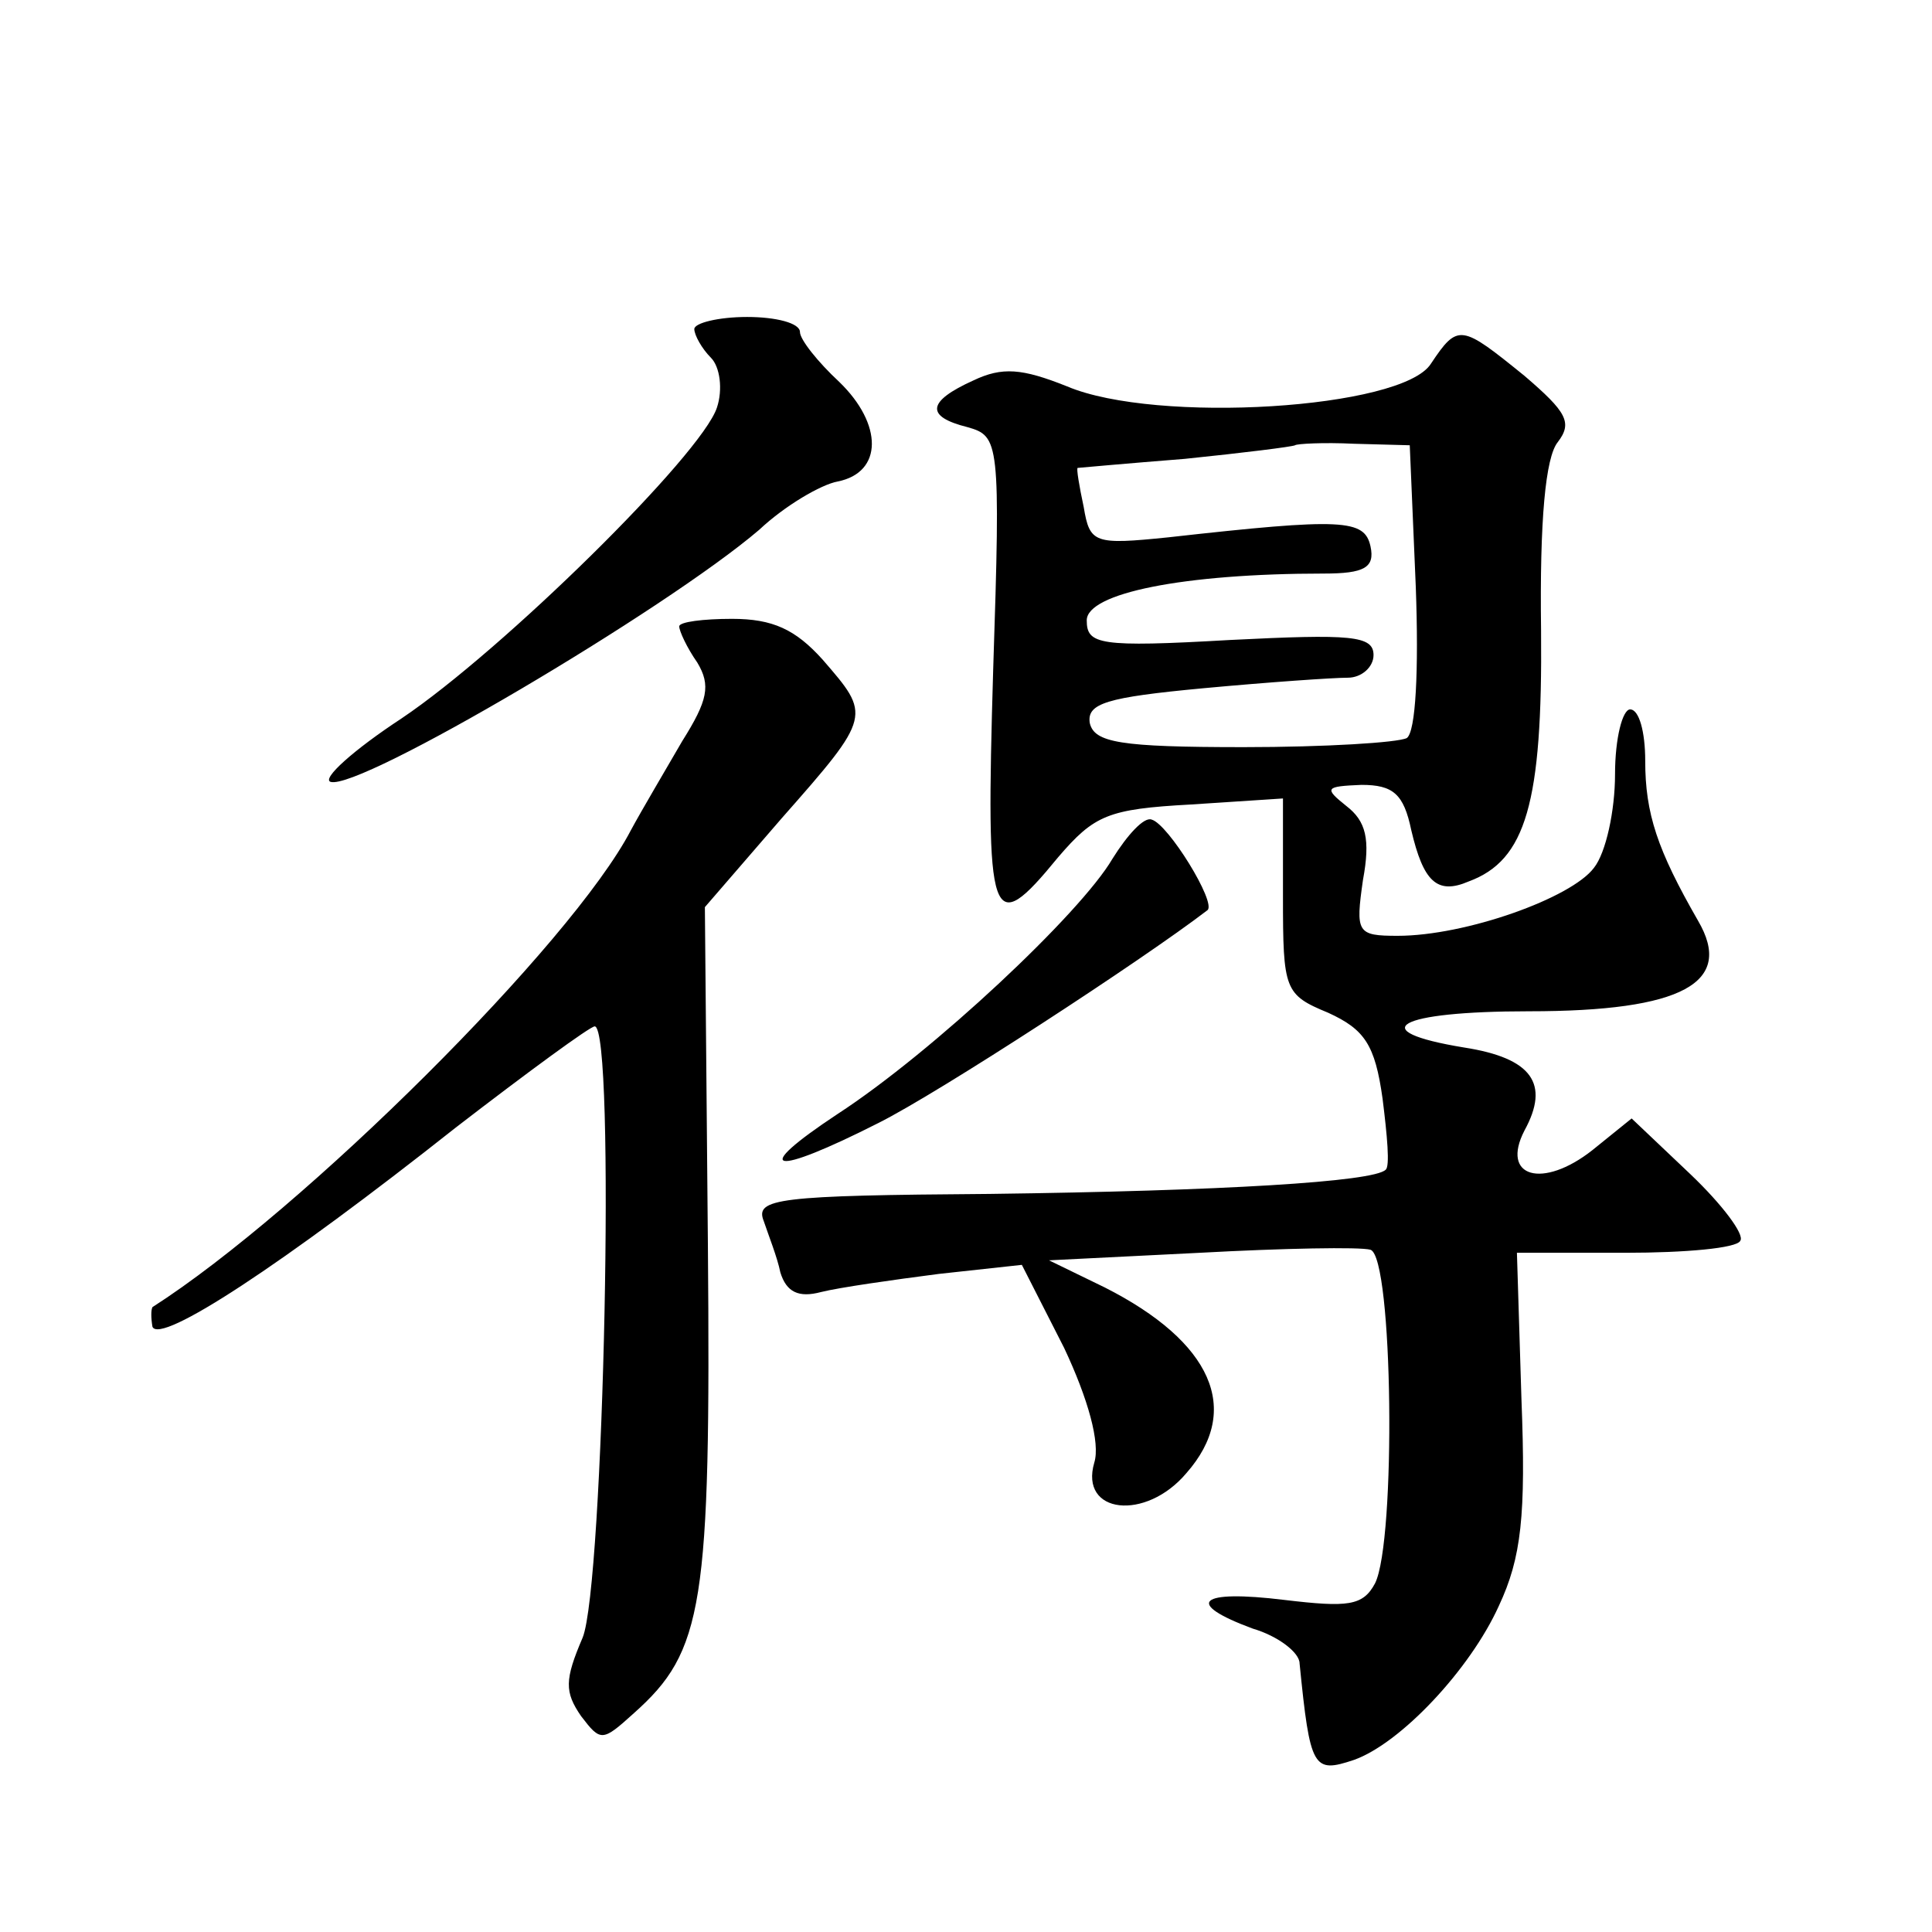
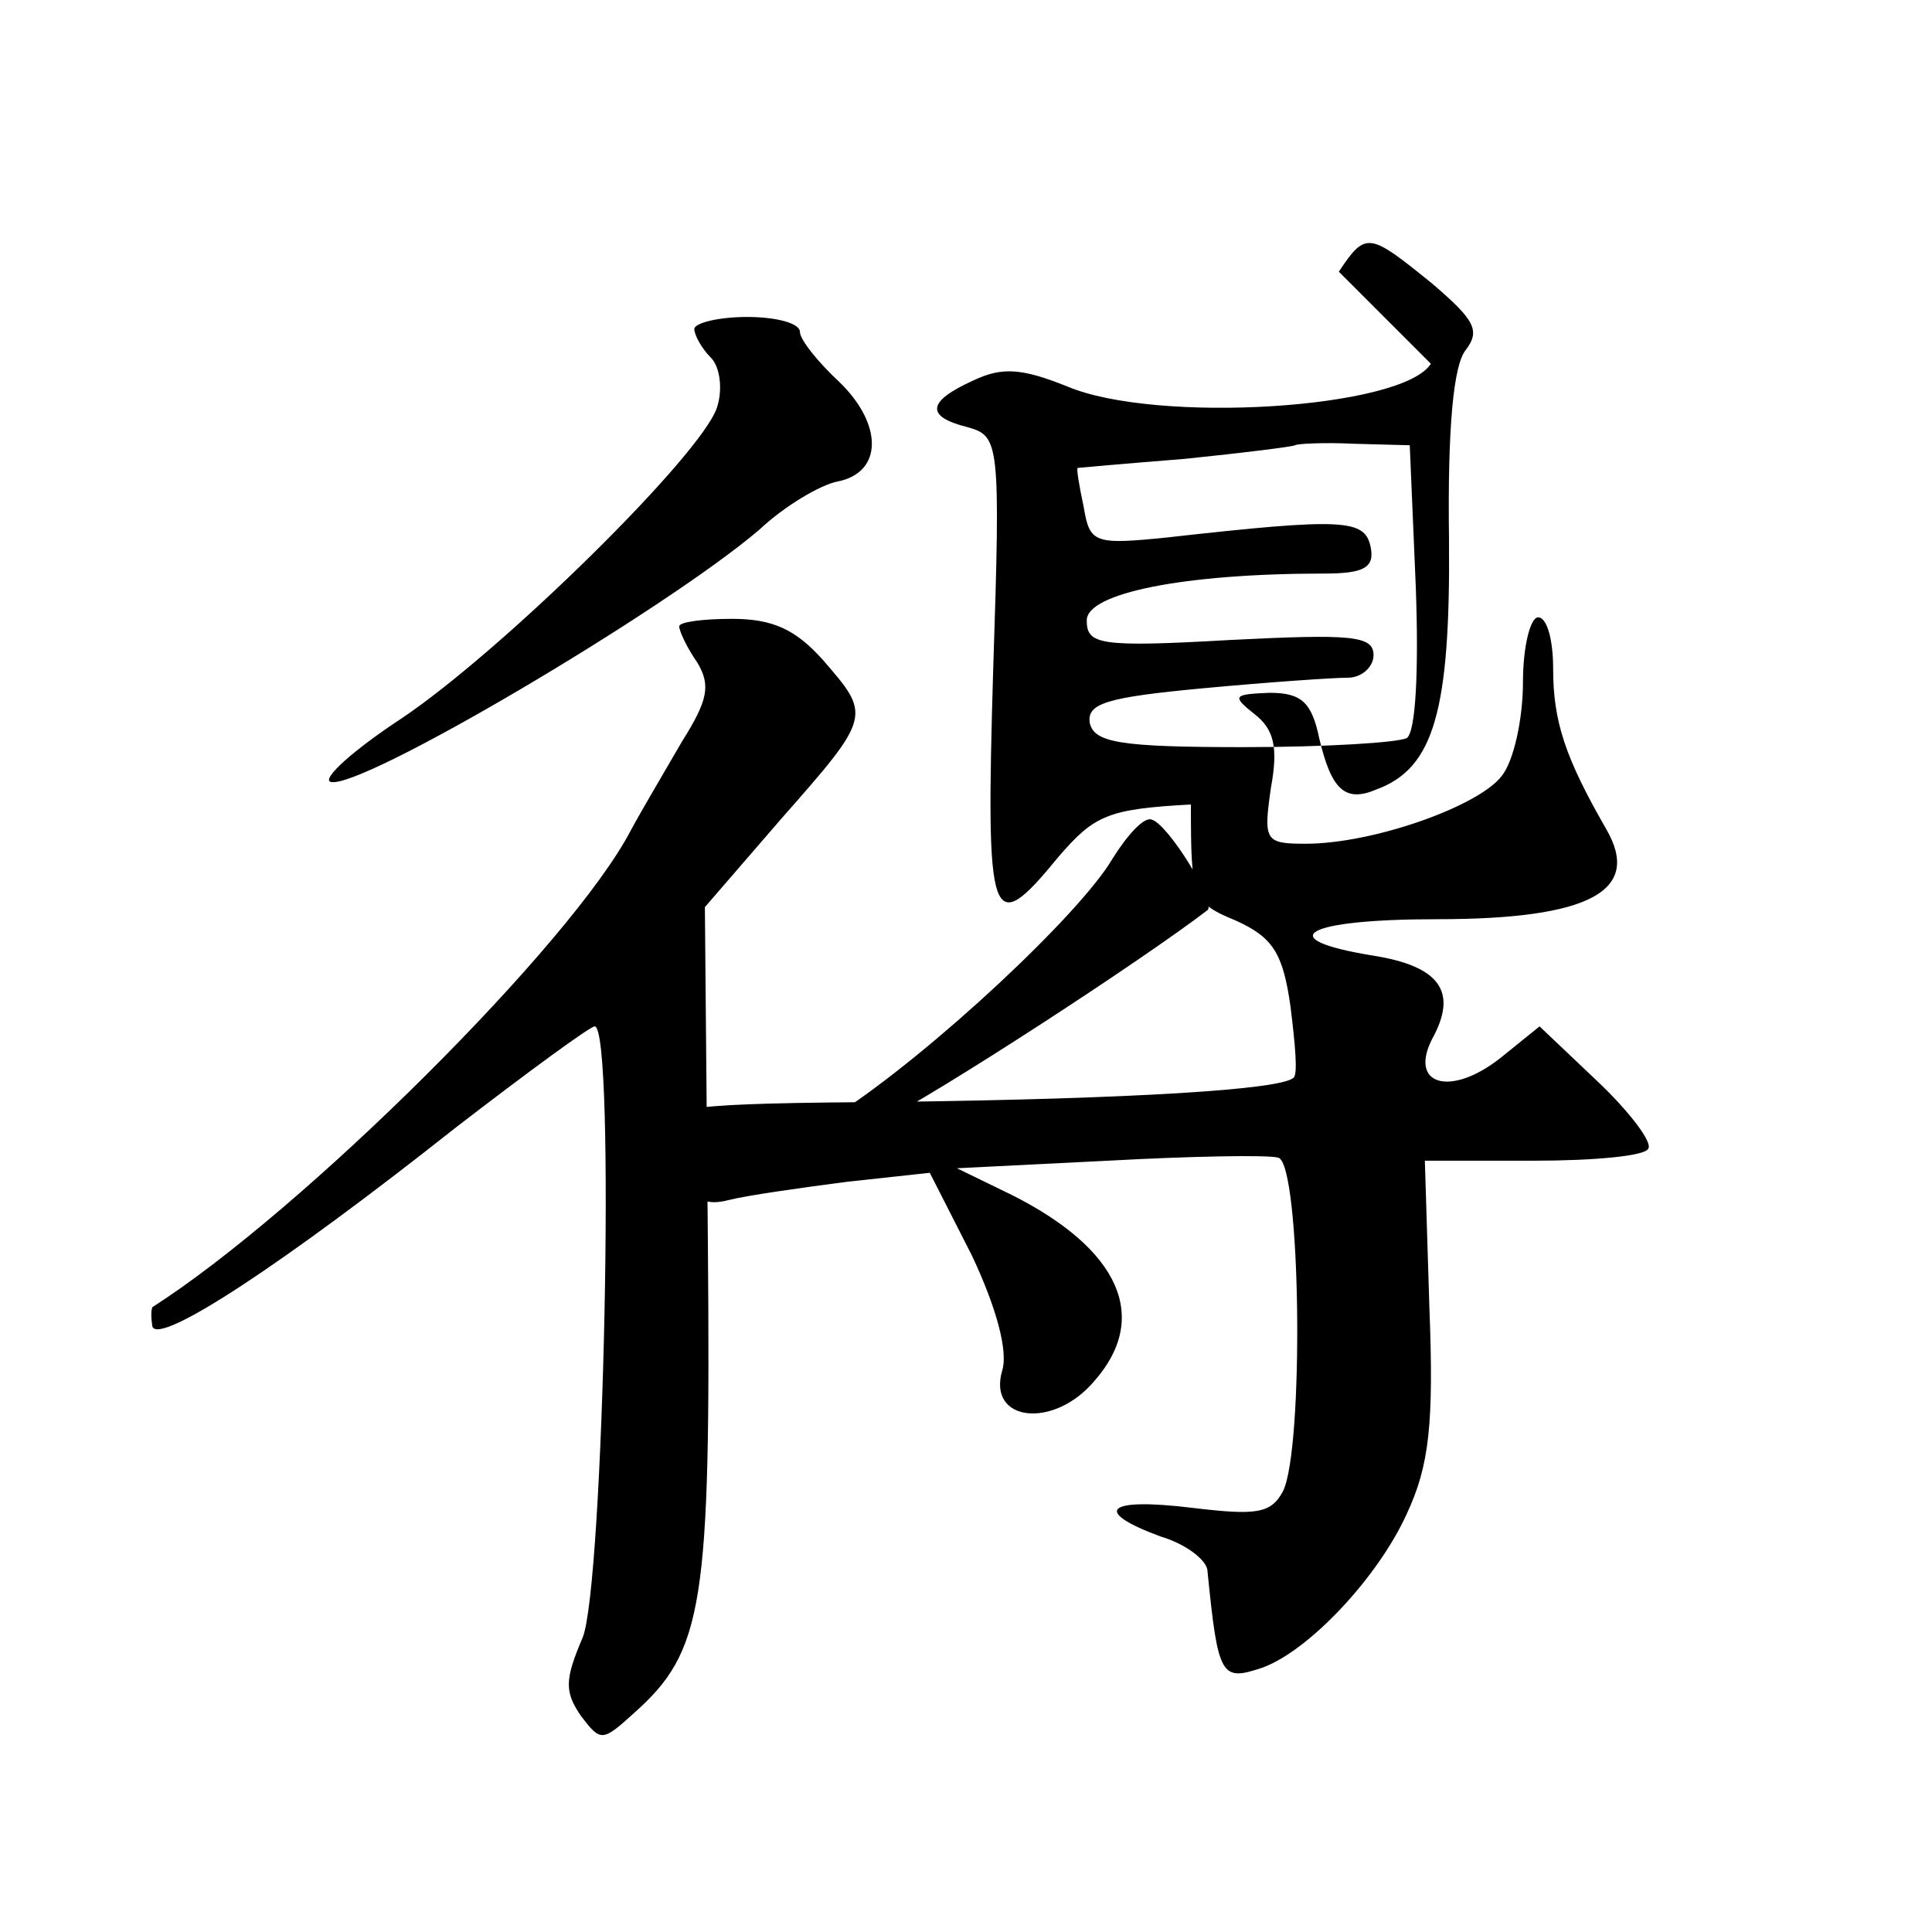
<svg xmlns="http://www.w3.org/2000/svg" version="1.0" width="128pt" height="128pt" viewBox="0 0 128 128" preserveAspectRatio="xMidYMid meet">
  <g transform="translate(0,128) scale(0.1,-0.1)" fill="#0" stroke="none">
-     <path d="M460 1062 c0 -4 5 -13 11 -19 6 -6 8 -21 4 -33 -10 -31 -142 -161 -209 -206 -32 -21 -53 -40 -47 -42 19 -6 222 114 284 167 17 16 41 30 52 32 30 6 30 38 1 66 -14 13 -26 28 -26 33 0 6 -16 10 -35 10 -19 0 -35 -4 -35 -8z M948 1039 c-19 -30 -182 -40 -241 -15 -30 12 -43 13 -62 4 -31 -14 -32 -24 -4 -31 21 -6 22 -9 17 -161 -5 -169 -2 -179 43 -124 24 28 33 32 88 35 l61 4 0 -65 c0 -62 1 -65 30 -77 24 -11 31 -21 36 -57 3 -24 5 -45 2 -47 -8 -8 -108 -14 -262 -16 -141 -1 -156 -3 -150 -18 3 -9 9 -24 11 -34 4 -13 12 -17 27 -13 12 3 47 8 78 12 l55 6 28 -55 c16 -34 24 -63 20 -76 -10 -34 34 -39 61 -7 37 42 17 87 -54 123 l-37 18 100 5 c55 3 106 4 113 2 15 -5 17 -193 3 -221 -8 -15 -18 -16 -60 -11 -57 7 -67 -2 -21 -19 17 -5 31 -16 31 -23 7 -70 9 -73 36 -64 31 11 77 60 96 102 15 32 18 60 15 137 l-3 97 72 0 c39 0 74 3 76 8 3 4 -12 24 -33 44 l-39 37 -26 -21 c-33 -26 -61 -18 -45 13 17 31 5 48 -40 55 -67 11 -45 24 43 24 102 0 136 19 112 60 -27 47 -35 71 -35 106 0 19 -4 34 -10 34 -5 0 -10 -19 -10 -43 0 -24 -6 -52 -14 -62 -15 -20 -85 -45 -130 -45 -27 0 -28 2 -23 37 5 27 2 39 -11 49 -15 12 -14 13 10 14 21 0 28 -6 33 -30 8 -34 17 -43 38 -34 38 14 49 52 48 166 -1 74 3 115 11 125 10 13 6 20 -22 44 -42 34 -44 35 -62 8z m-10 -148 c2 -55 0 -96 -6 -100 -6 -3 -54 -6 -108 -6 -82 0 -99 3 -102 16 -2 13 11 17 75 23 43 4 86 7 96 7 9 0 17 7 17 15 0 13 -15 14 -95 10 -87 -5 -95 -3 -95 13 0 18 64 31 157 31 27 0 34 4 31 18 -4 18 -18 19 -134 6 -49 -5 -52 -4 -56 20 -3 14 -5 26 -4 26 0 0 33 3 71 6 39 4 71 8 73 9 1 1 19 2 39 1 l37 -1 4 -94z M450 865 c0 -3 5 -14 12 -24 9 -15 7 -25 -10 -52 -11 -19 -27 -46 -34 -59 -39 -75 -217 -252 -317 -316 -1 -2 -1 -7 0 -13 5 -12 86 41 201 132 48 37 89 67 92 67 14 0 6 -371 -8 -405 -12 -28 -12 -36 -1 -52 13 -17 14 -17 35 2 46 41 51 71 49 310 l-2 224 51 59 c60 68 59 68 27 105 -18 20 -33 27 -60 27 -19 0 -35 -2 -35 -5z M737 711 c-21 -36 -119 -128 -182 -169 -59 -39 -44 -42 27 -6 40 20 175 108 218 141 6 5 -26 57 -37 60 -5 2 -16 -10 -26 -26z" />
+     <path d="M460 1062 c0 -4 5 -13 11 -19 6 -6 8 -21 4 -33 -10 -31 -142 -161 -209 -206 -32 -21 -53 -40 -47 -42 19 -6 222 114 284 167 17 16 41 30 52 32 30 6 30 38 1 66 -14 13 -26 28 -26 33 0 6 -16 10 -35 10 -19 0 -35 -4 -35 -8z M948 1039 c-19 -30 -182 -40 -241 -15 -30 12 -43 13 -62 4 -31 -14 -32 -24 -4 -31 21 -6 22 -9 17 -161 -5 -169 -2 -179 43 -124 24 28 33 32 88 35 c0 -62 1 -65 30 -77 24 -11 31 -21 36 -57 3 -24 5 -45 2 -47 -8 -8 -108 -14 -262 -16 -141 -1 -156 -3 -150 -18 3 -9 9 -24 11 -34 4 -13 12 -17 27 -13 12 3 47 8 78 12 l55 6 28 -55 c16 -34 24 -63 20 -76 -10 -34 34 -39 61 -7 37 42 17 87 -54 123 l-37 18 100 5 c55 3 106 4 113 2 15 -5 17 -193 3 -221 -8 -15 -18 -16 -60 -11 -57 7 -67 -2 -21 -19 17 -5 31 -16 31 -23 7 -70 9 -73 36 -64 31 11 77 60 96 102 15 32 18 60 15 137 l-3 97 72 0 c39 0 74 3 76 8 3 4 -12 24 -33 44 l-39 37 -26 -21 c-33 -26 -61 -18 -45 13 17 31 5 48 -40 55 -67 11 -45 24 43 24 102 0 136 19 112 60 -27 47 -35 71 -35 106 0 19 -4 34 -10 34 -5 0 -10 -19 -10 -43 0 -24 -6 -52 -14 -62 -15 -20 -85 -45 -130 -45 -27 0 -28 2 -23 37 5 27 2 39 -11 49 -15 12 -14 13 10 14 21 0 28 -6 33 -30 8 -34 17 -43 38 -34 38 14 49 52 48 166 -1 74 3 115 11 125 10 13 6 20 -22 44 -42 34 -44 35 -62 8z m-10 -148 c2 -55 0 -96 -6 -100 -6 -3 -54 -6 -108 -6 -82 0 -99 3 -102 16 -2 13 11 17 75 23 43 4 86 7 96 7 9 0 17 7 17 15 0 13 -15 14 -95 10 -87 -5 -95 -3 -95 13 0 18 64 31 157 31 27 0 34 4 31 18 -4 18 -18 19 -134 6 -49 -5 -52 -4 -56 20 -3 14 -5 26 -4 26 0 0 33 3 71 6 39 4 71 8 73 9 1 1 19 2 39 1 l37 -1 4 -94z M450 865 c0 -3 5 -14 12 -24 9 -15 7 -25 -10 -52 -11 -19 -27 -46 -34 -59 -39 -75 -217 -252 -317 -316 -1 -2 -1 -7 0 -13 5 -12 86 41 201 132 48 37 89 67 92 67 14 0 6 -371 -8 -405 -12 -28 -12 -36 -1 -52 13 -17 14 -17 35 2 46 41 51 71 49 310 l-2 224 51 59 c60 68 59 68 27 105 -18 20 -33 27 -60 27 -19 0 -35 -2 -35 -5z M737 711 c-21 -36 -119 -128 -182 -169 -59 -39 -44 -42 27 -6 40 20 175 108 218 141 6 5 -26 57 -37 60 -5 2 -16 -10 -26 -26z" />
  </g>
</svg>